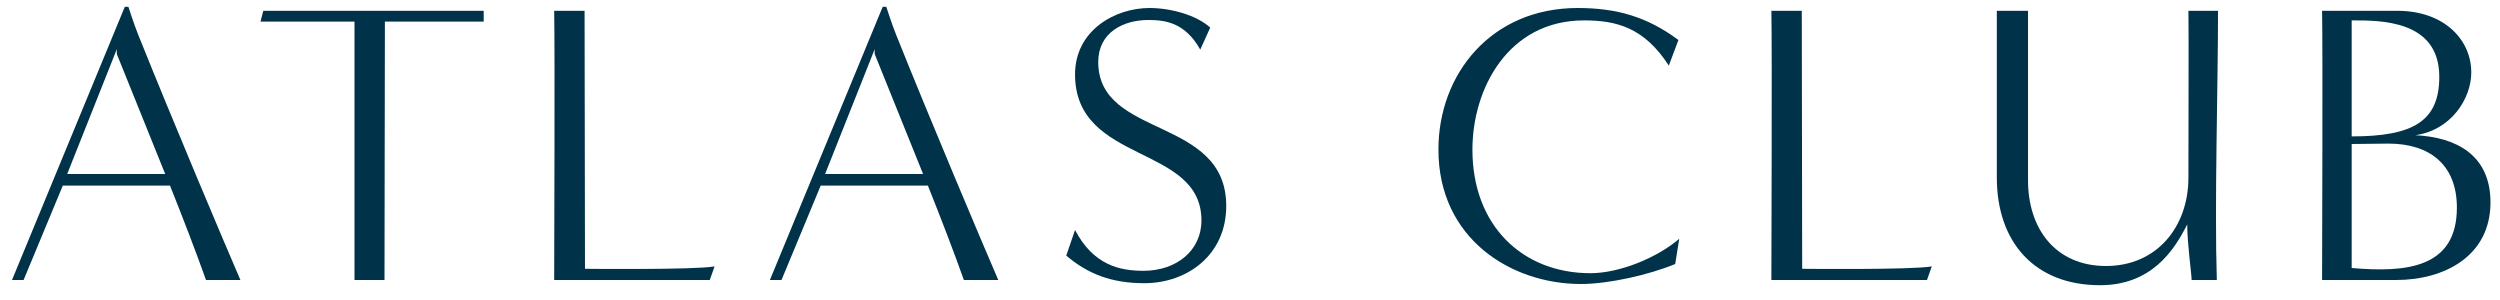
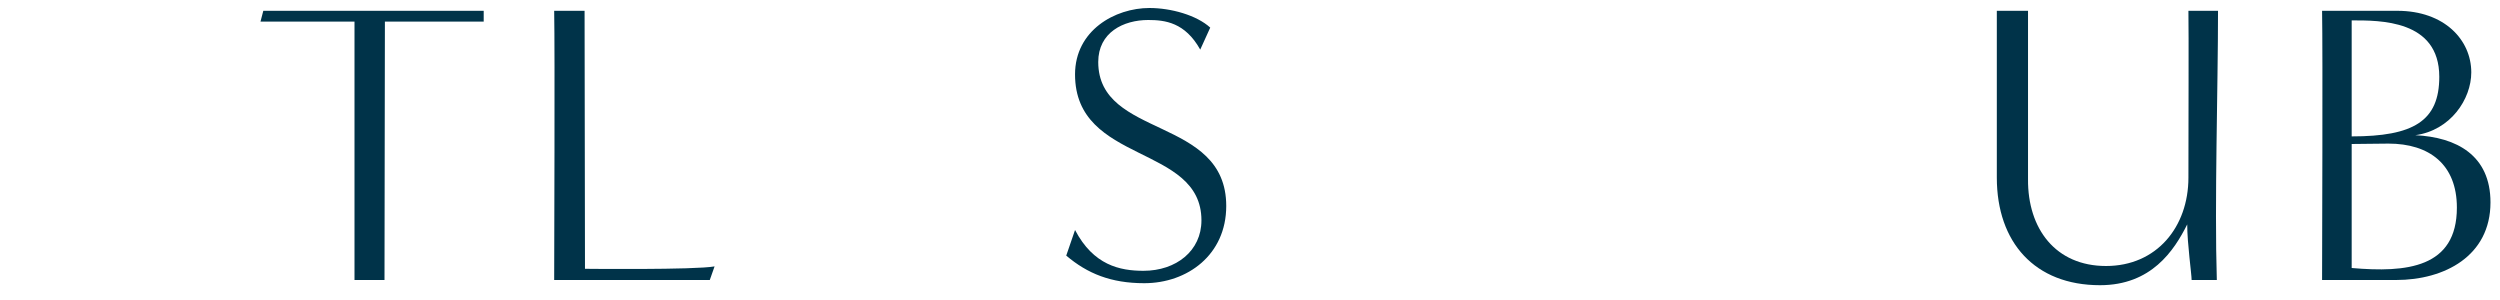
<svg xmlns="http://www.w3.org/2000/svg" width="125" height="15" viewBox="0 0 125 15" fill="none">
-   <path d="M119.804 14H116.104C116.104 12.82 116.144 2.62 116.104 0.54H119.864C122.224 0.54 123.564 2 123.564 3.62C123.564 4.96 122.524 6.52 120.764 6.76C122.824 6.86 124.524 7.76 124.524 10.12C124.524 12.8 122.224 14 119.804 14ZM117.584 1.02C117.584 2.84 117.584 5.28 117.584 6.82C120.664 6.82 121.964 6.06 121.964 3.84C121.964 0.98 118.984 1.02 117.584 1.02ZM117.584 7.2C117.584 8.66 117.584 13.4 117.584 13.4C120.324 13.64 122.844 13.4 122.844 10.38C122.844 8.22 121.464 7.18 119.424 7.18C118.804 7.18 118.184 7.2 117.584 7.2Z" fill="#003349" />
+   <path d="M119.804 14H116.104C116.104 12.82 116.144 2.62 116.104 0.54H119.864C122.224 0.54 123.564 2 123.564 3.62C123.564 4.96 122.524 6.52 120.764 6.76C122.824 6.86 124.524 7.76 124.524 10.12C124.524 12.8 122.224 14 119.804 14ZM117.584 1.02C117.584 2.84 117.584 5.28 117.584 6.82C120.664 6.82 121.964 6.06 121.964 3.84C121.964 0.98 118.984 1.02 117.584 1.02ZM117.584 7.2C117.584 8.66 117.584 13.4 117.584 13.4C120.324 13.64 122.844 13.4 122.844 10.38C122.844 8.22 121.464 7.18 119.424 7.18C118.804 7.18 118.184 7.2 117.584 7.2" fill="#003349" />
  <path d="M110.841 14H109.581C109.581 13.7 109.361 12.18 109.361 11.22C108.701 12.54 107.561 14.26 105.001 14.26C101.741 14.26 99.841 12.12 99.841 8.88V0.54C100.361 0.54 101.401 0.54 101.401 0.54V8.96C101.381 11.44 102.781 13.3 105.301 13.3C107.841 13.3 109.421 11.34 109.421 8.88C109.421 6.22 109.441 1.66 109.421 0.54C109.941 0.54 110.901 0.54 110.901 0.54C110.901 4.38 110.721 10.16 110.841 14Z" fill="#003349" />
-   <path d="M96.349 14H88.569C88.569 12.82 88.609 2.62 88.569 0.54C89.089 0.54 90.089 0.54 90.089 0.54L90.109 13.44C90.109 13.44 95.609 13.5 96.589 13.32L96.349 14Z" fill="#003349" />
-   <path d="M83.961 11.94L83.761 13.2C82.461 13.74 80.441 14.2 79.041 14.2C75.561 14.2 71.921 11.94 71.921 7.48C71.921 3.7 74.561 0.4 78.881 0.4C80.841 0.4 82.361 0.84 83.921 2L83.441 3.28C82.201 1.36 80.801 1.02 79.201 1.02C75.421 1.02 73.621 4.42 73.621 7.48C73.621 11.3 76.141 13.66 79.521 13.66C80.961 13.66 82.841 12.9 83.961 11.94Z" fill="#003349" />
  <path d="M53.312 12.78L53.752 11.5C54.672 13.26 55.992 13.54 57.172 13.54C58.812 13.54 60.072 12.54 60.072 11.02C60.072 7.2 53.752 8.22 53.752 3.72C53.752 1.52 55.752 0.4 57.472 0.4C58.552 0.4 59.832 0.76 60.512 1.38L60.012 2.48C59.252 1.12 58.252 1 57.412 1C56.172 1 54.912 1.62 54.912 3.1C54.912 6.94 61.312 5.8 61.312 10.3C61.312 12.74 59.372 14.16 57.212 14.16C55.552 14.16 54.372 13.68 53.312 12.78Z" fill="#003349" />
-   <path d="M49.914 14H48.194C47.734 12.7 47.035 10.88 46.395 9.28H41.035L39.075 14C38.554 14 38.495 14 38.495 14L44.135 0.34H44.315C44.315 0.34 44.594 1.22 44.815 1.76C46.554 6.1 49.094 12.1 49.914 14ZM41.255 8.7H46.154C45.094 6.06 43.734 2.7 43.734 2.7V2.46L41.255 8.7Z" fill="#003349" />
  <path d="M35.489 14H27.709C27.709 12.82 27.749 2.62 27.709 0.54C28.229 0.54 29.229 0.54 29.229 0.54L29.249 13.44C29.249 13.44 34.749 13.5 35.729 13.32L35.489 14Z" fill="#003349" />
  <path d="M19.225 14H17.725C17.725 12.82 17.725 4.16 17.725 1.08C17.745 1.08 14.065 1.08 13.025 1.08L13.165 0.54C13.165 0.54 23.665 0.54 24.185 0.54V1.08C23.145 1.08 19.245 1.08 19.245 1.08C19.245 4.94 19.225 10.16 19.225 14Z" fill="#003349" />
-   <path d="M12.02 14H10.3C9.84 12.7 9.14 10.88 8.5 9.28H3.14L1.18 14C0.66 14 0.6 14 0.6 14L6.24 0.34H6.42C6.42 0.34 6.7 1.22 6.92 1.76C8.66 6.1 11.2 12.1 12.02 14ZM3.36 8.7H8.26C7.2 6.06 5.84 2.7 5.84 2.7V2.46L3.36 8.7Z" fill="#003349" />
</svg>